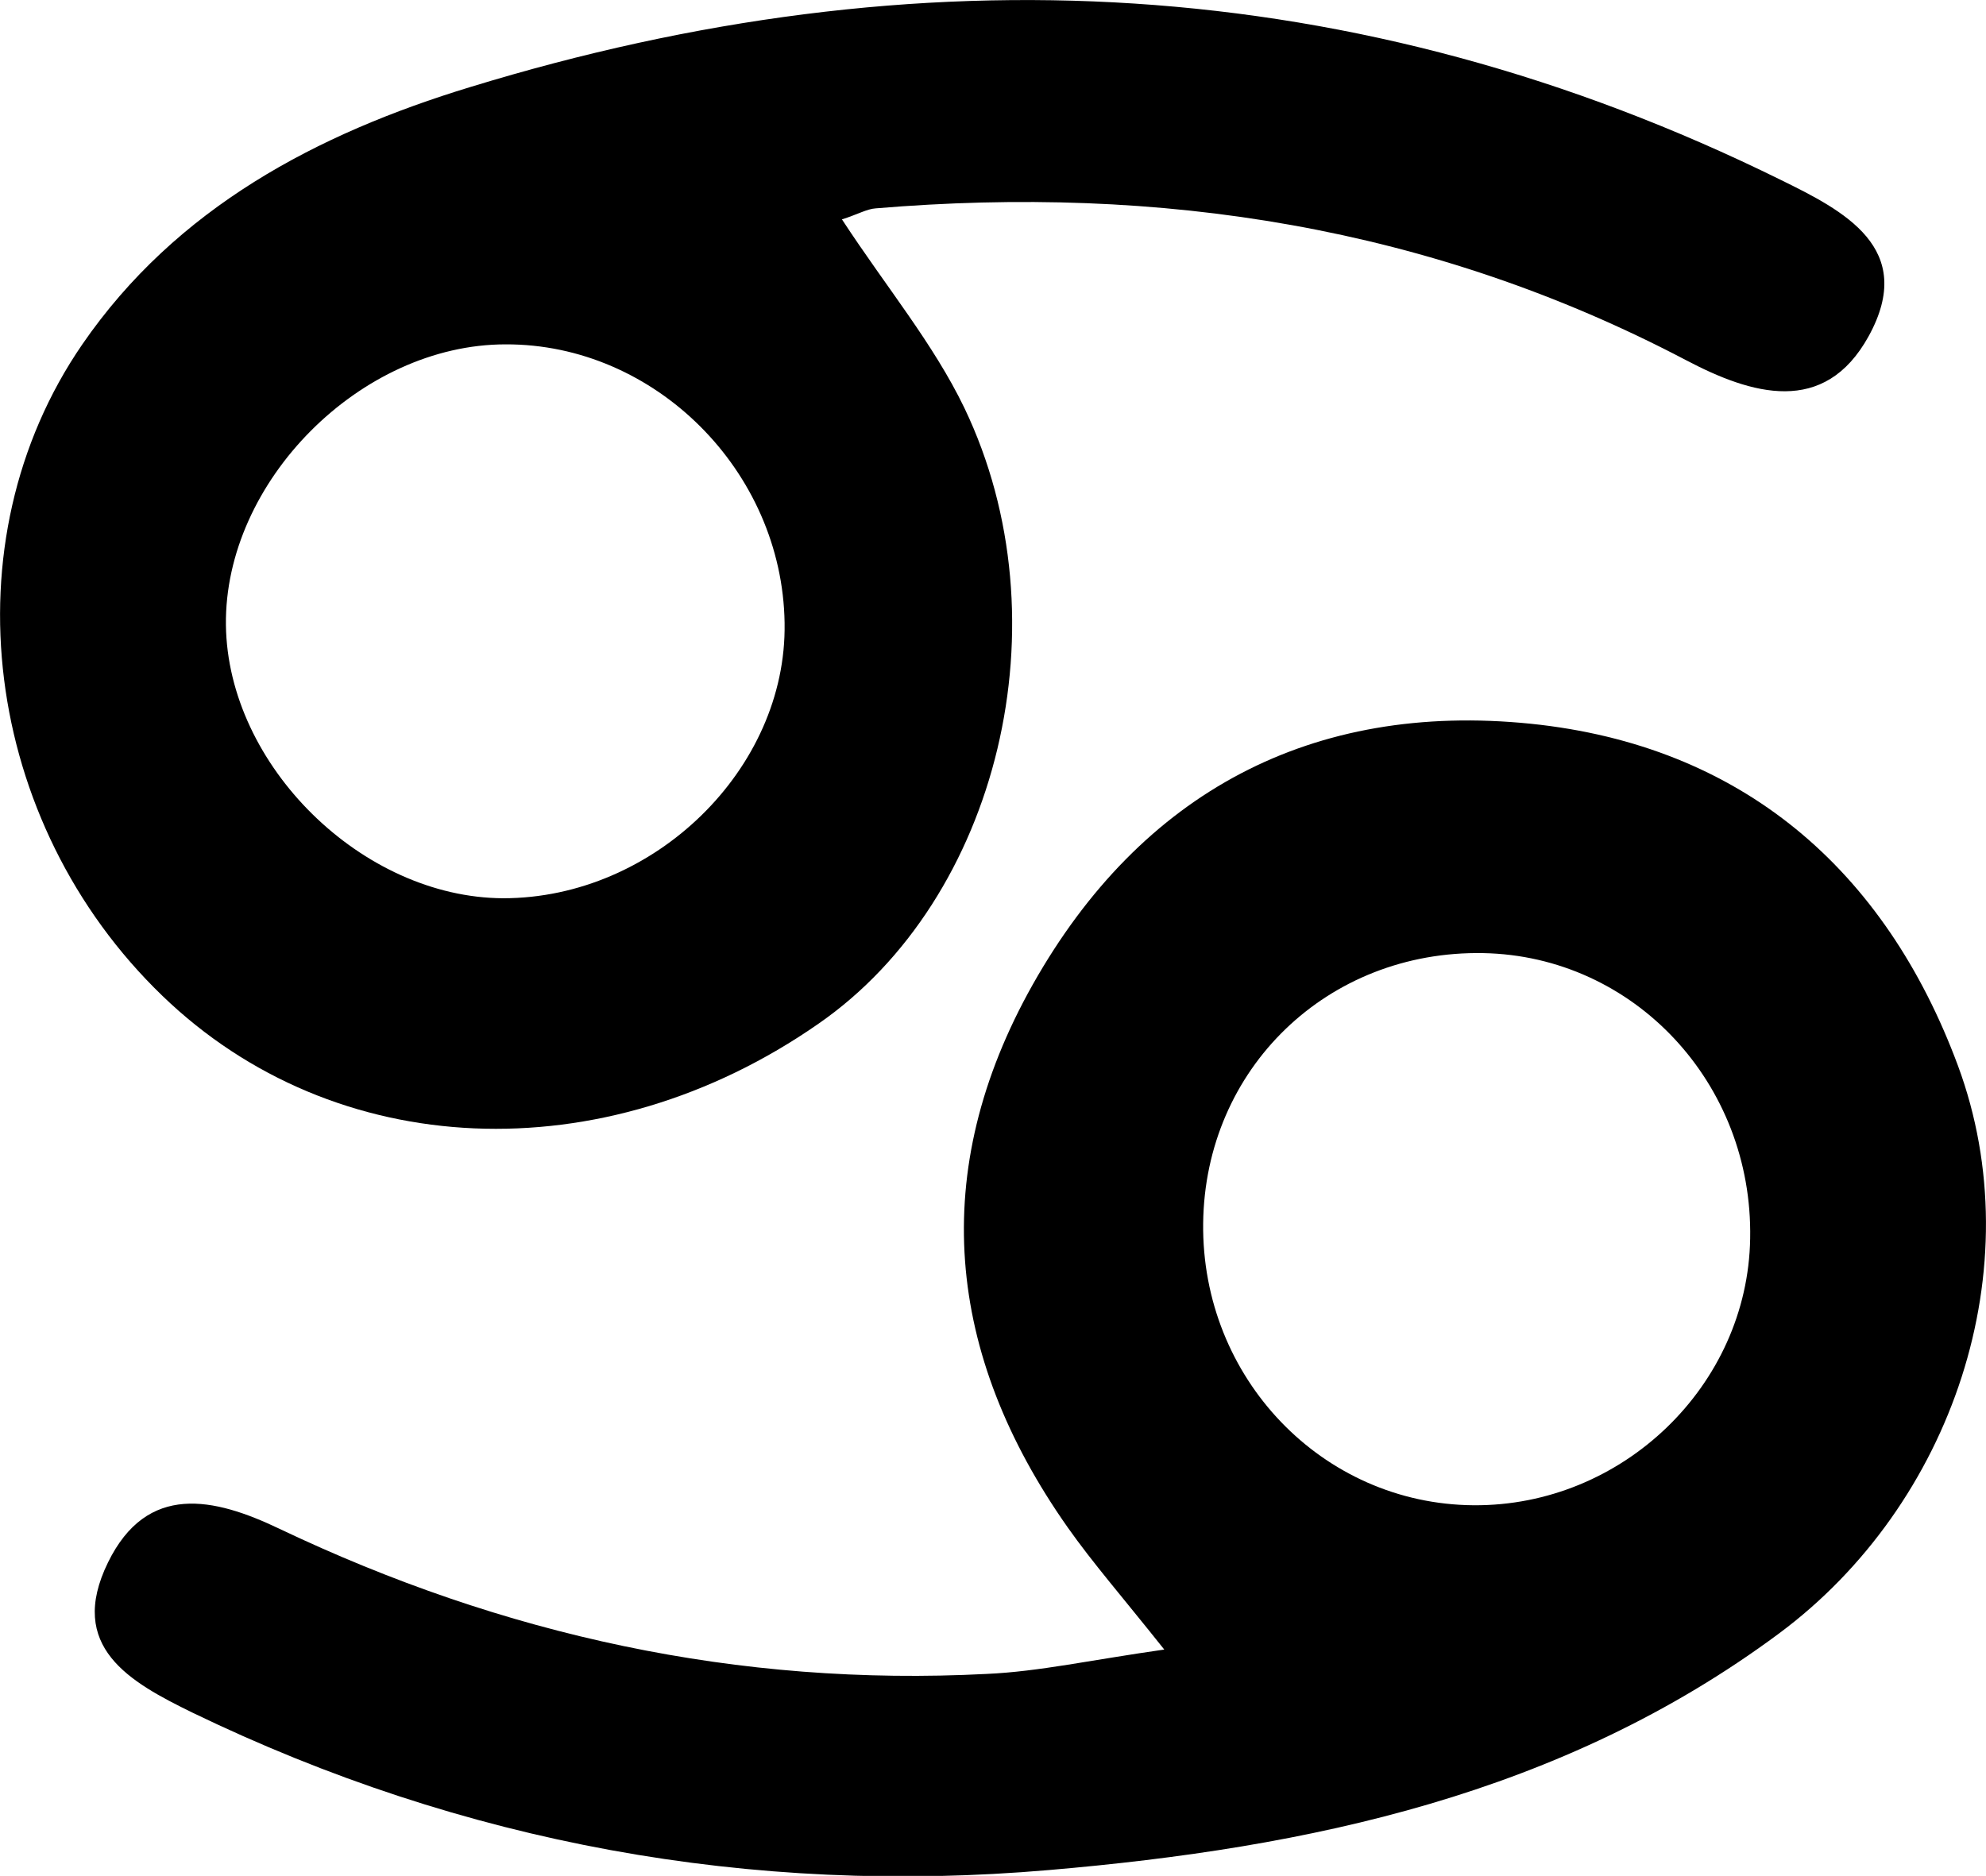
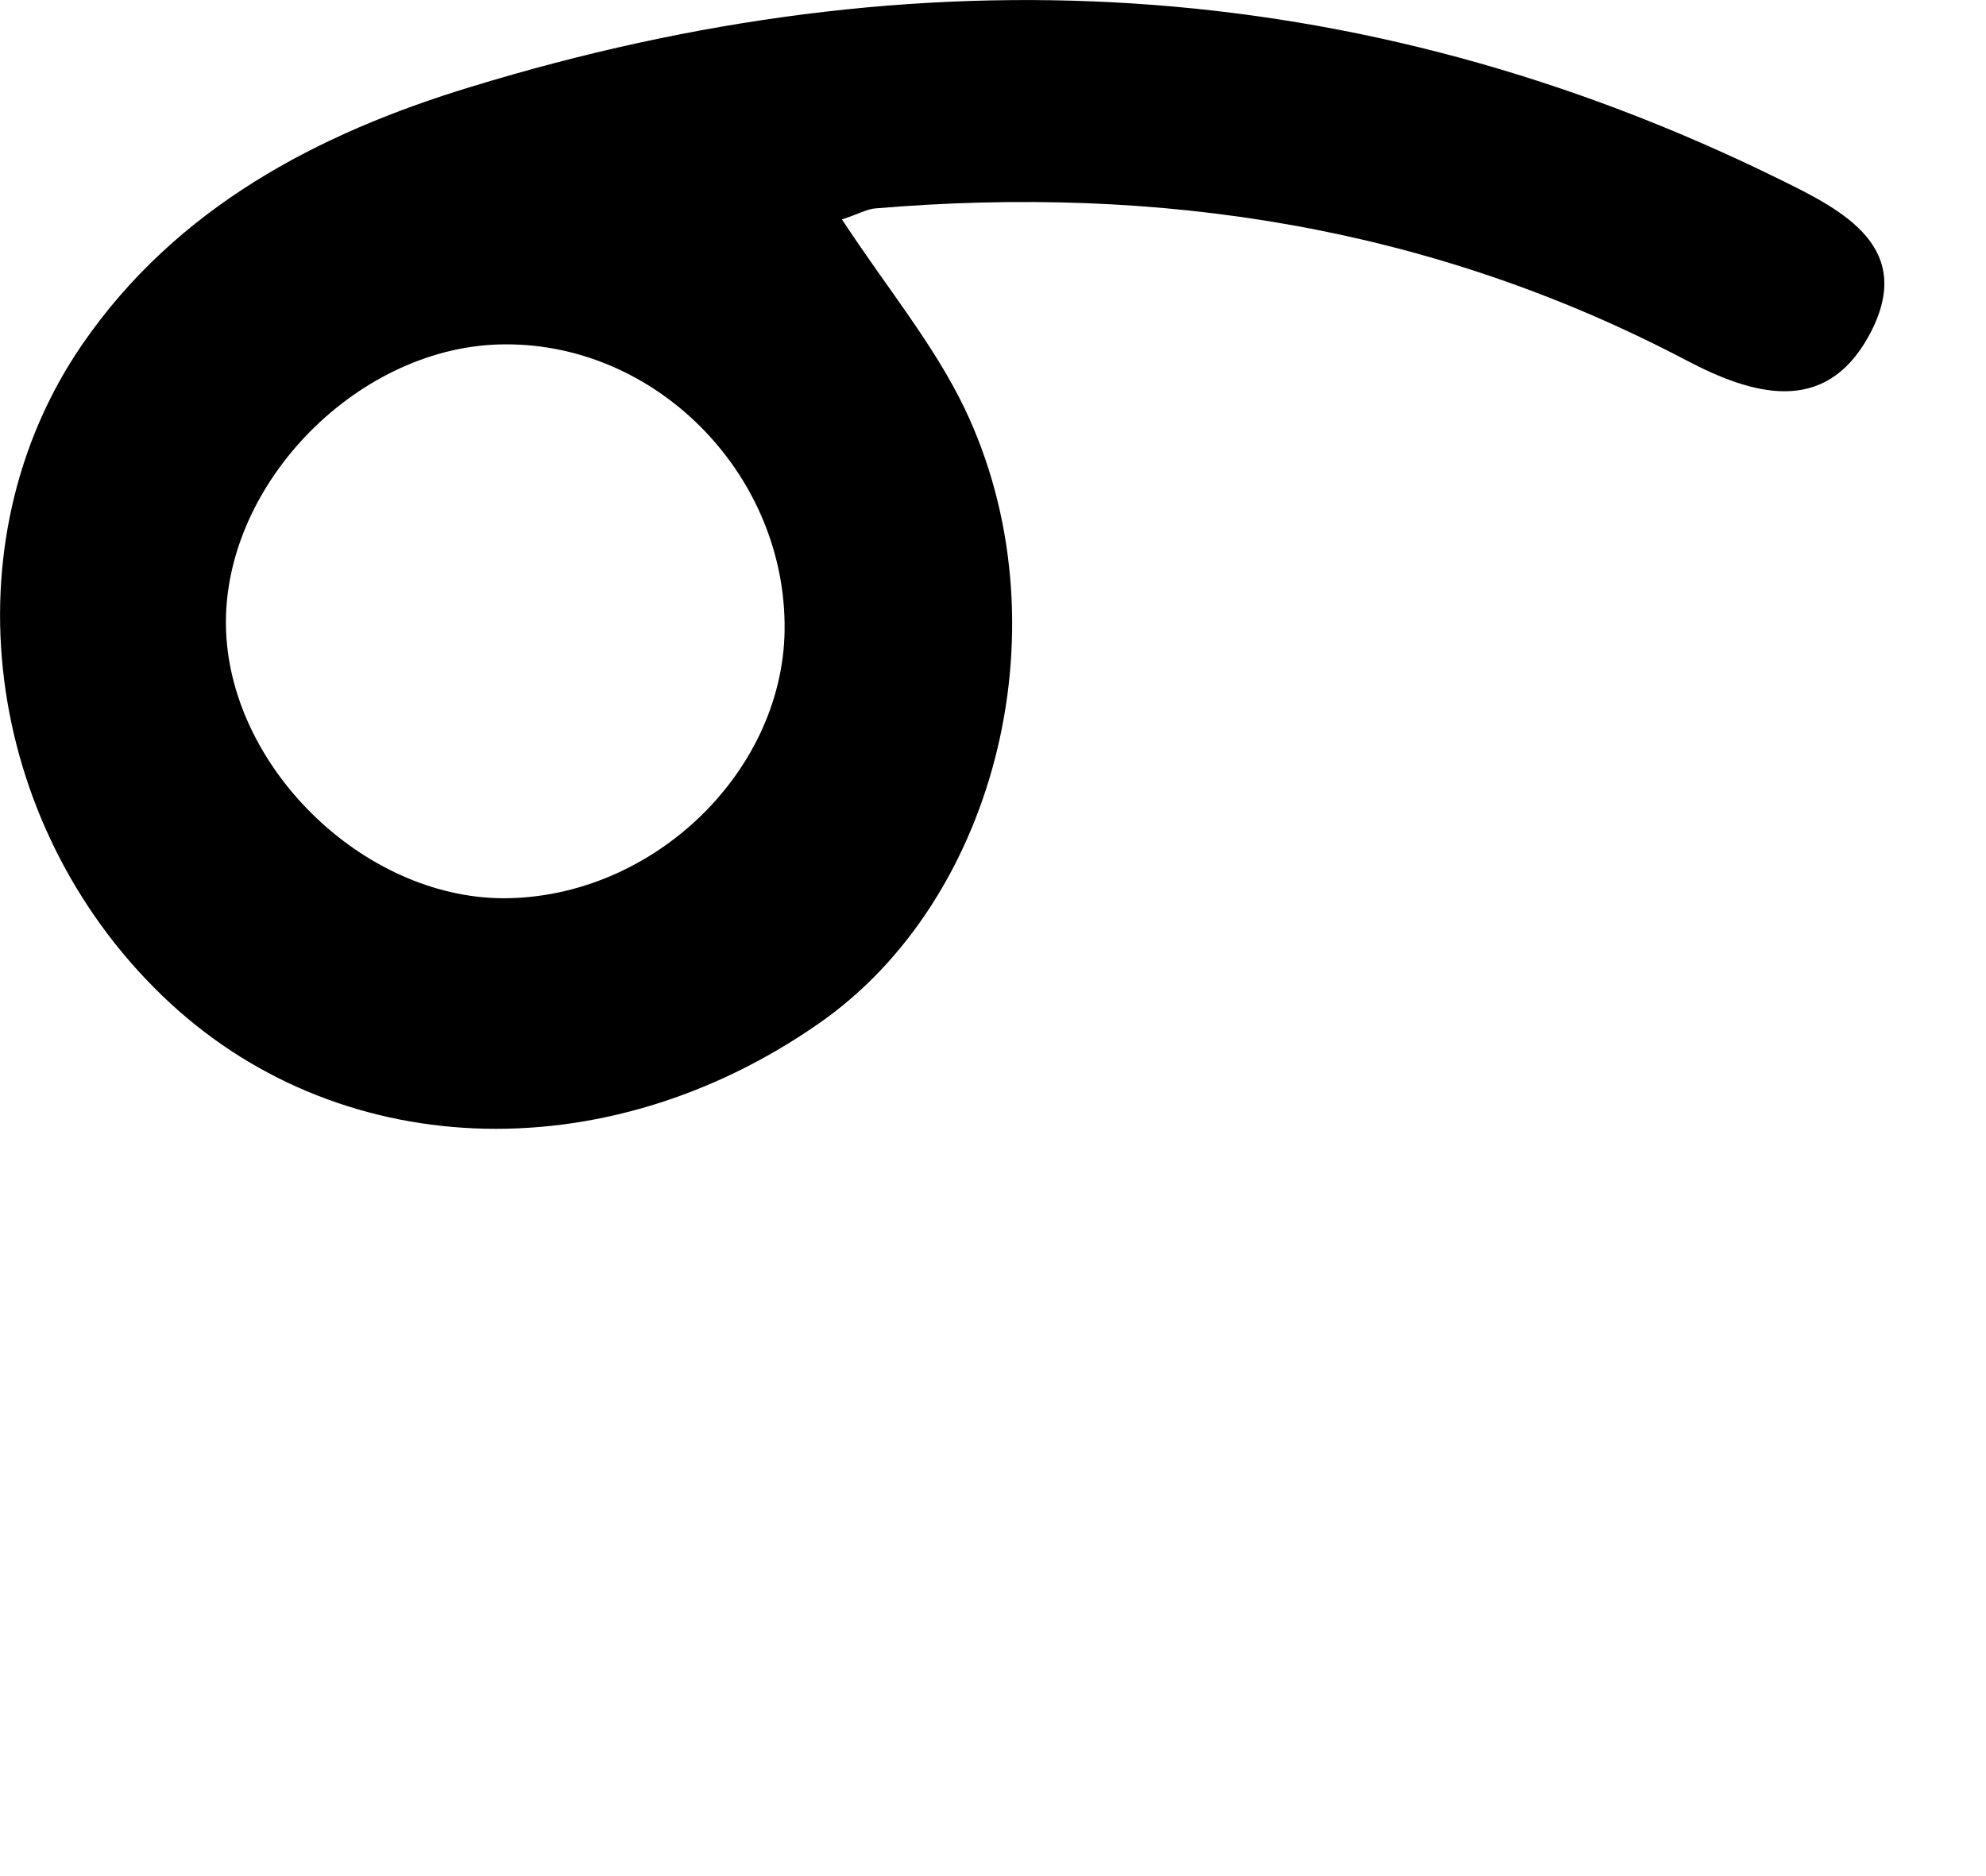
<svg xmlns="http://www.w3.org/2000/svg" viewBox="0 0 34.02 32.14" id="Calque_1">
  <defs>
    <style>.cls-1{fill:#000;stroke-width:0px;}</style>
  </defs>
-   <path d="M19.95,28.27c-.74-.93-1.23-1.49-1.66-2.1-2.09-2.97-2.4-6.1-.6-9.3,1.86-3.3,4.79-4.85,8.53-4.47,3.61.37,6.07,2.49,7.32,5.86,1.28,3.46-.09,7.52-3.07,9.73-3.72,2.76-8.06,3.67-12.5,4.05-5.1.44-10.03-.45-14.68-2.7-1.06-.52-2.15-1.12-1.44-2.57.67-1.37,1.82-1.11,2.93-.58,3.84,1.83,7.87,2.71,12.12,2.49.9-.04,1.79-.24,3.06-.42ZM20.61,20.96c-.03,2.65,2.04,4.81,4.63,4.83,2.55.02,4.7-2.05,4.74-4.57.05-2.66-1.99-4.84-4.57-4.89-2.67-.05-4.77,1.98-4.8,4.63Z" class="cls-1" />
  <path d="M14.43,3.77c.76,1.16,1.56,2.12,2.09,3.22,1.75,3.65.59,8.41-2.5,10.55-3.69,2.57-8.29,2.37-11.24-.48C-.29,14.1-.92,9.29,1.41,5.9c1.61-2.34,4.02-3.61,6.65-4.41C15.73-.86,23.24-.5,30.5,3.08c1.08.53,2.34,1.17,1.51,2.68-.76,1.38-2.01,1-3.13.41-4.36-2.29-9.01-3.01-13.88-2.6-.15.01-.3.1-.58.19ZM13.44,10.67c-.04-2.6-2.22-4.78-4.78-4.77-2.48,0-4.82,2.35-4.79,4.81.03,2.4,2.33,4.67,4.75,4.68,2.59,0,4.86-2.22,4.82-4.71Z" class="cls-1" />
</svg>